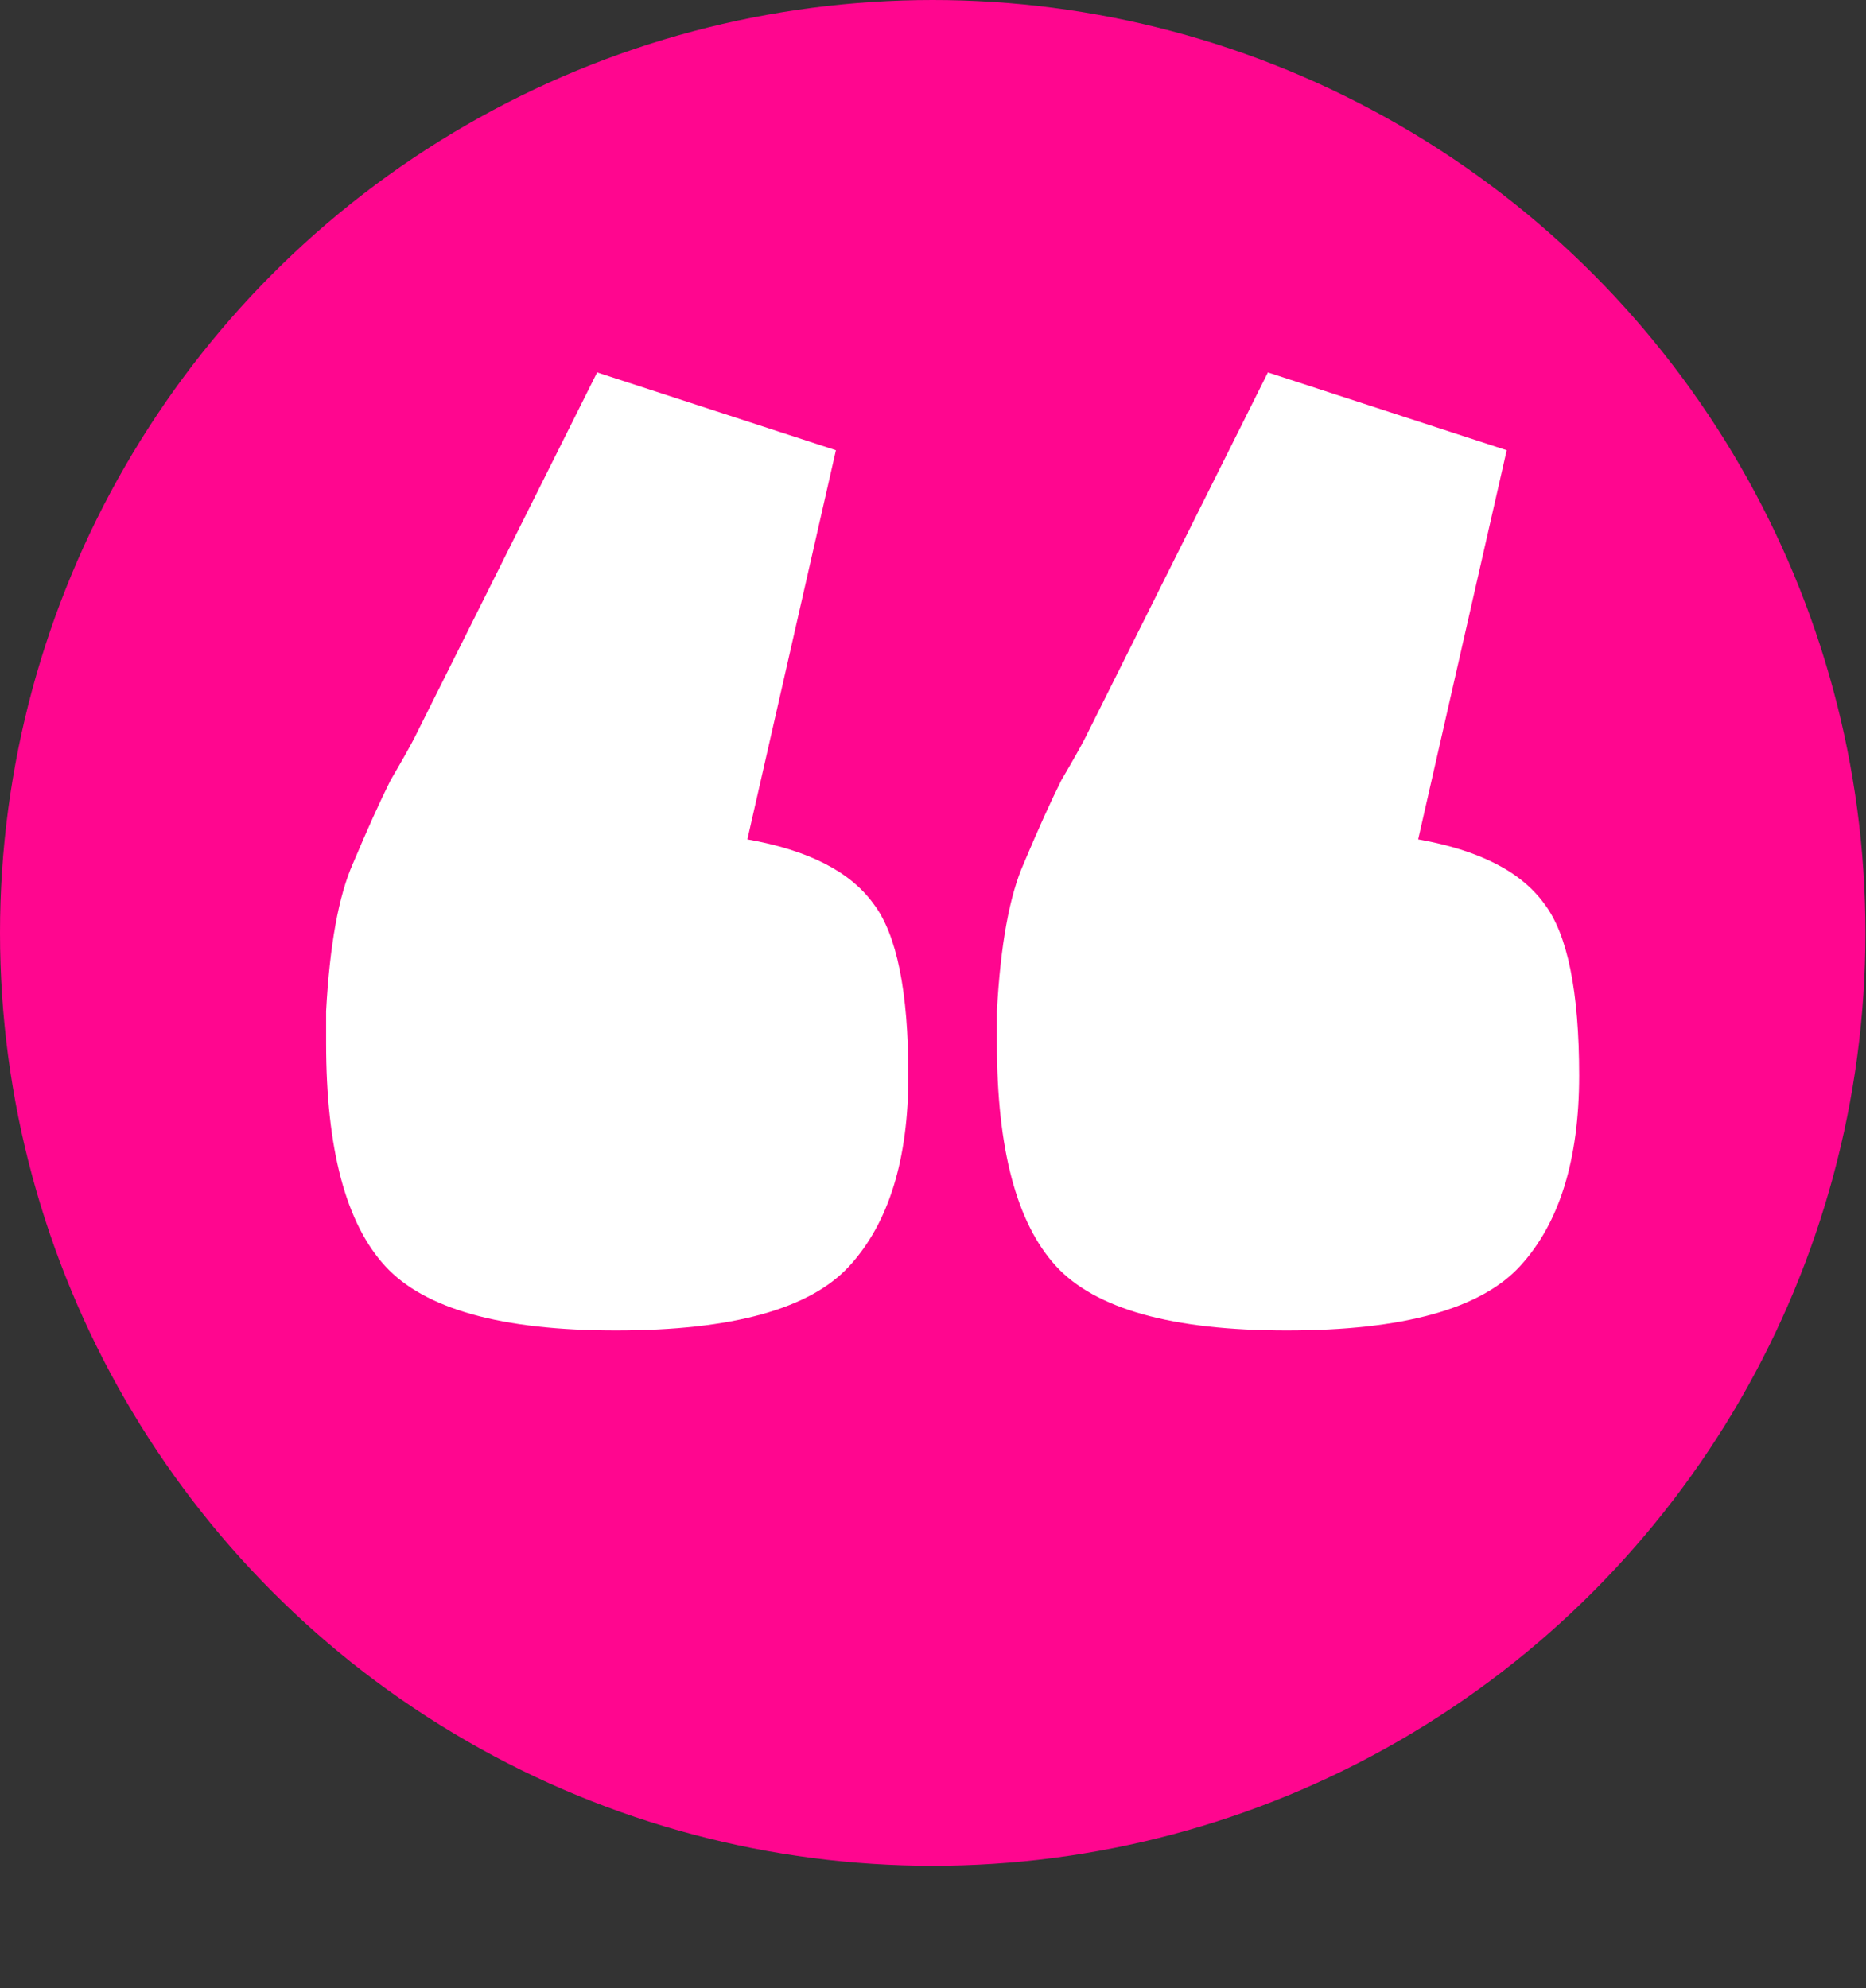
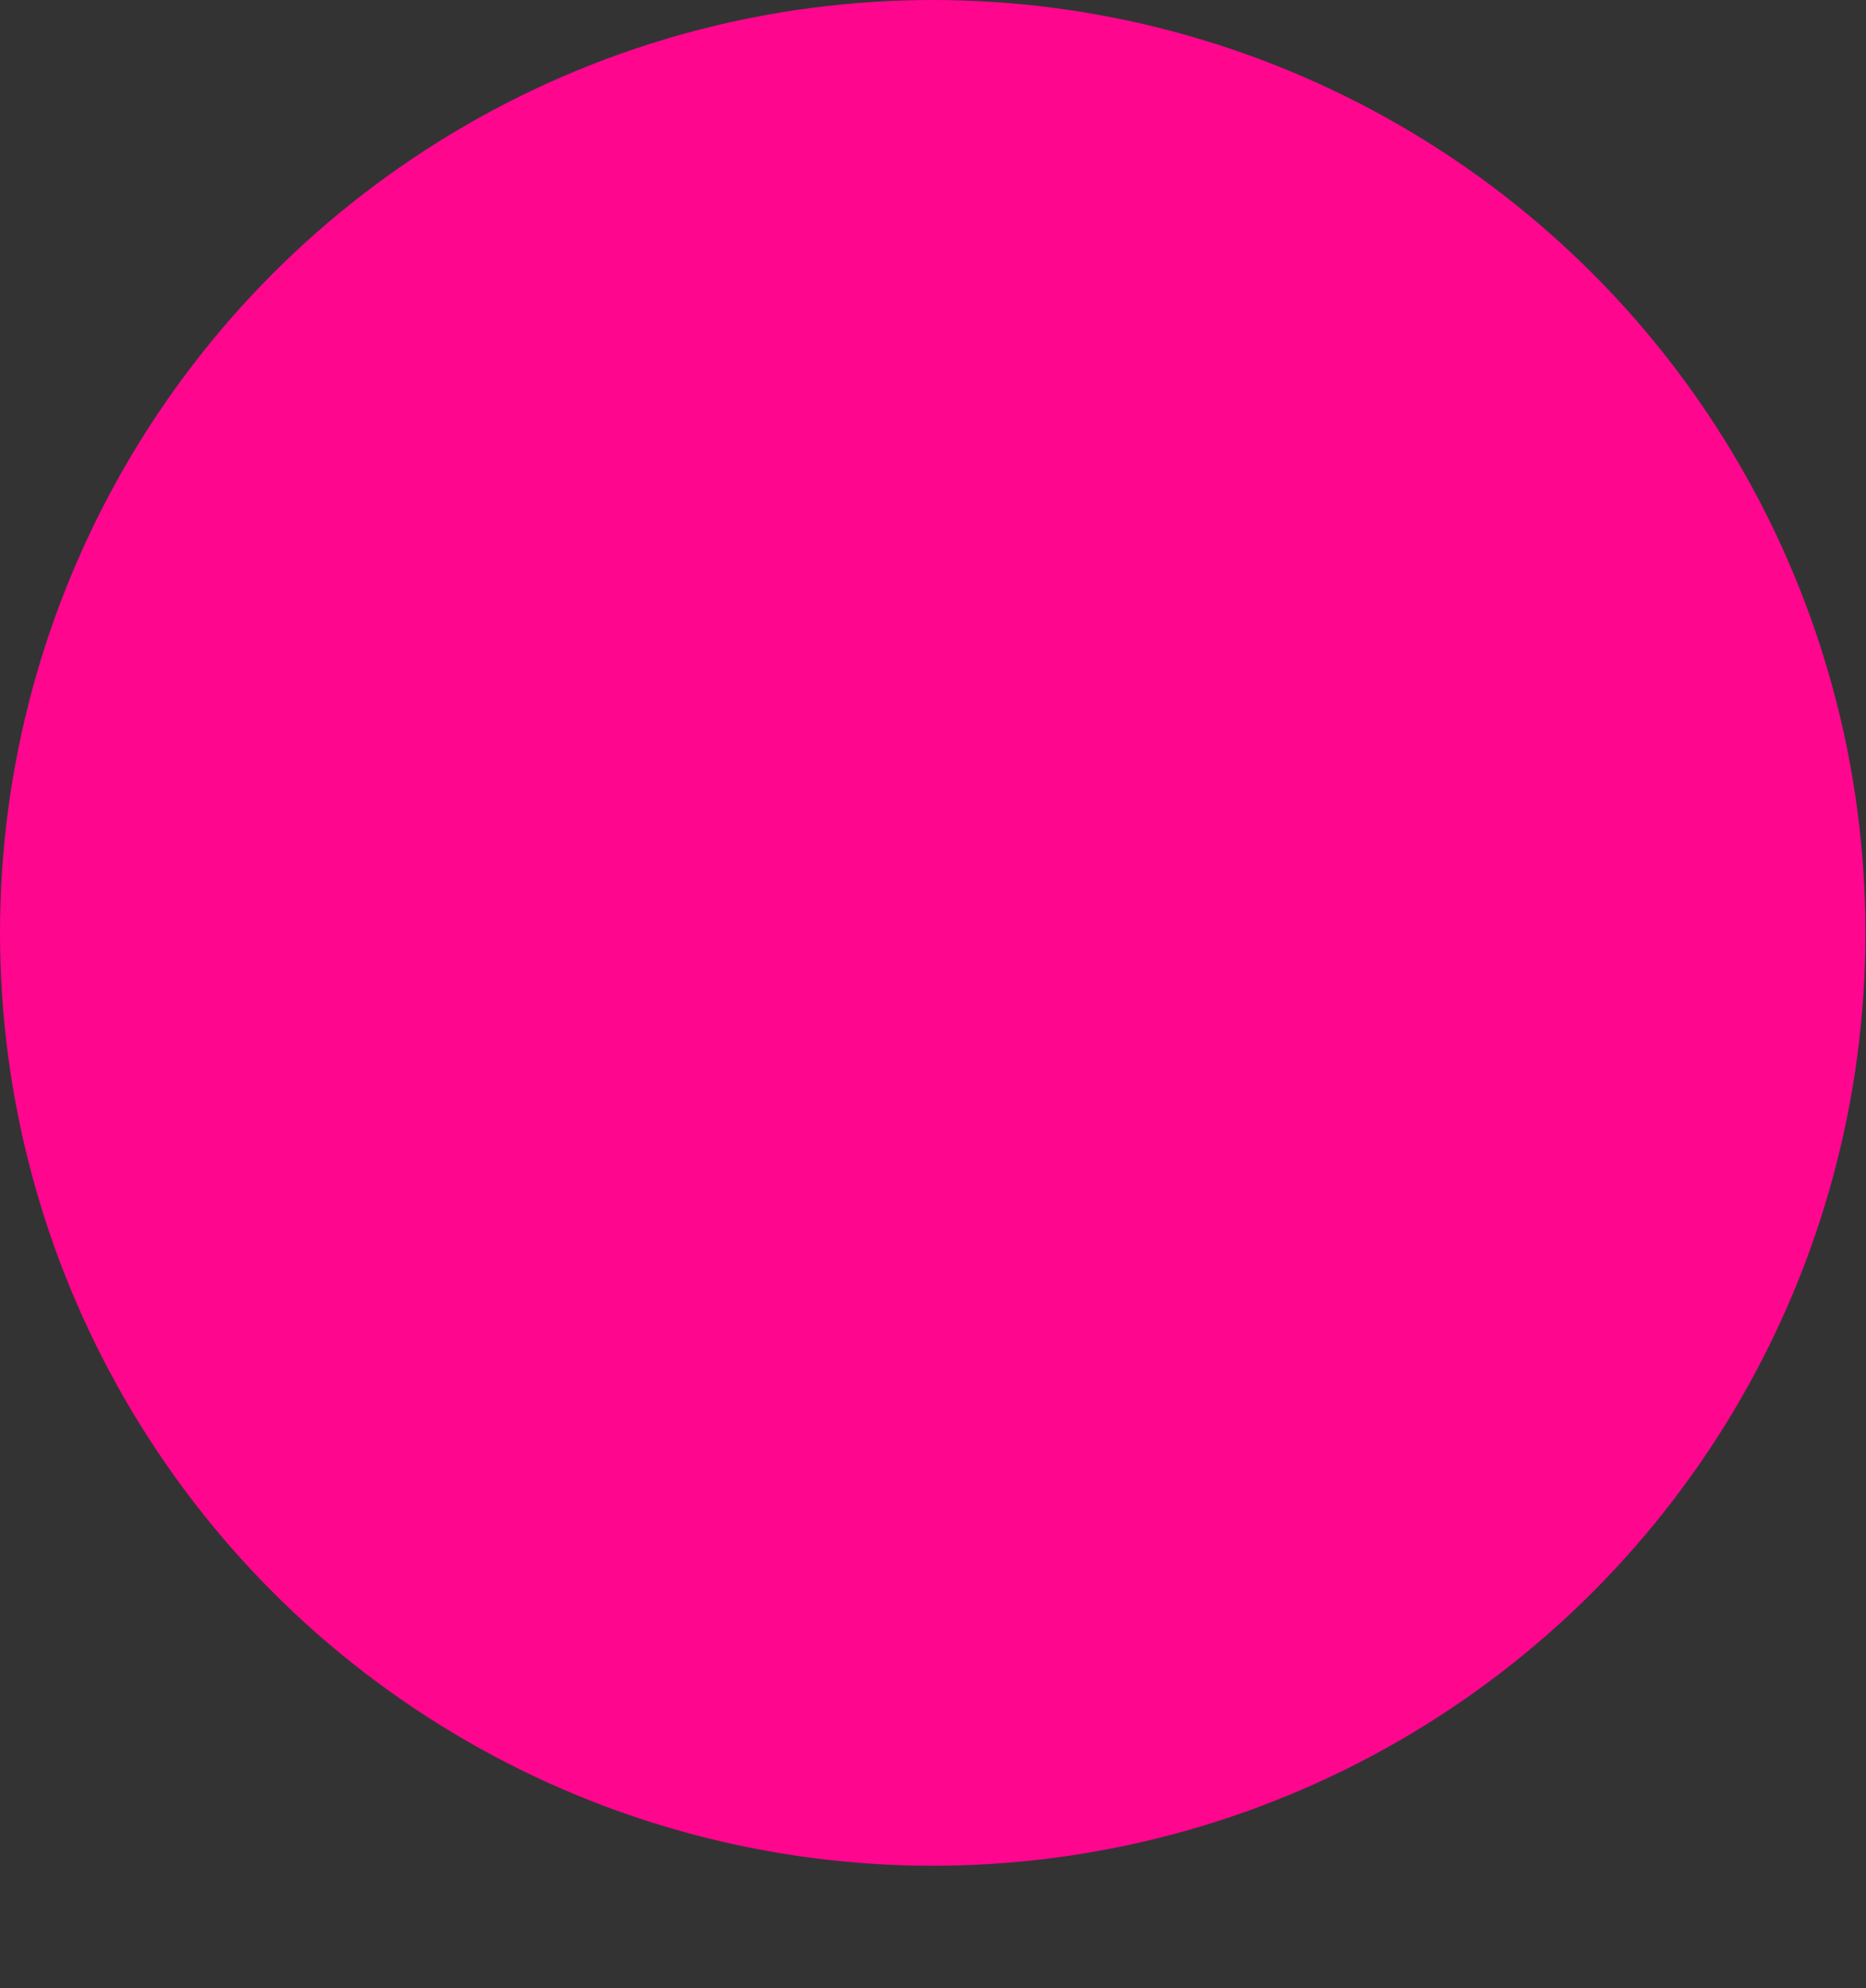
<svg xmlns="http://www.w3.org/2000/svg" width="153" height="163" viewBox="0 0 153 163" fill="none">
  <rect x="0" y="0" width="153" height="163" fill="#333333" stroke="none" />
  <circle cx="76.477" cy="76.477" r="76.477" fill="#FF068F" />
-   <path d="M81.74 85.531V82.891C82.033 77.465 82.767 73.431 83.94 70.791C85.113 68.004 86.14 65.731 87.02 63.971C88.047 62.211 88.707 61.038 89 60.451L103.96 30.531L123.54 36.911L116.28 68.811C121.267 69.691 124.713 71.451 126.62 74.091C128.527 76.585 129.48 81.278 129.48 88.171C129.48 95.064 127.867 100.271 124.64 103.791C121.413 107.311 115.033 109.071 105.5 109.071C96.113 109.071 89.807 107.311 86.58 103.791C83.353 100.271 81.74 94.184 81.74 85.531ZM61.28 68.811C66.267 69.691 69.713 71.451 71.62 74.091C73.527 76.585 74.48 81.278 74.48 88.171C74.48 95.064 72.867 100.271 69.64 103.791C66.413 107.311 60.033 109.071 50.5 109.071C41.113 109.071 34.807 107.311 31.58 103.791C28.353 100.271 26.74 94.184 26.74 85.531V82.891C27.033 77.465 27.767 73.431 28.94 70.791C30.113 68.004 31.14 65.731 32.02 63.971C33.047 62.211 33.707 61.038 34 60.451L48.96 30.531L68.54 36.911L61.28 68.811Z" fill="white" />
</svg>